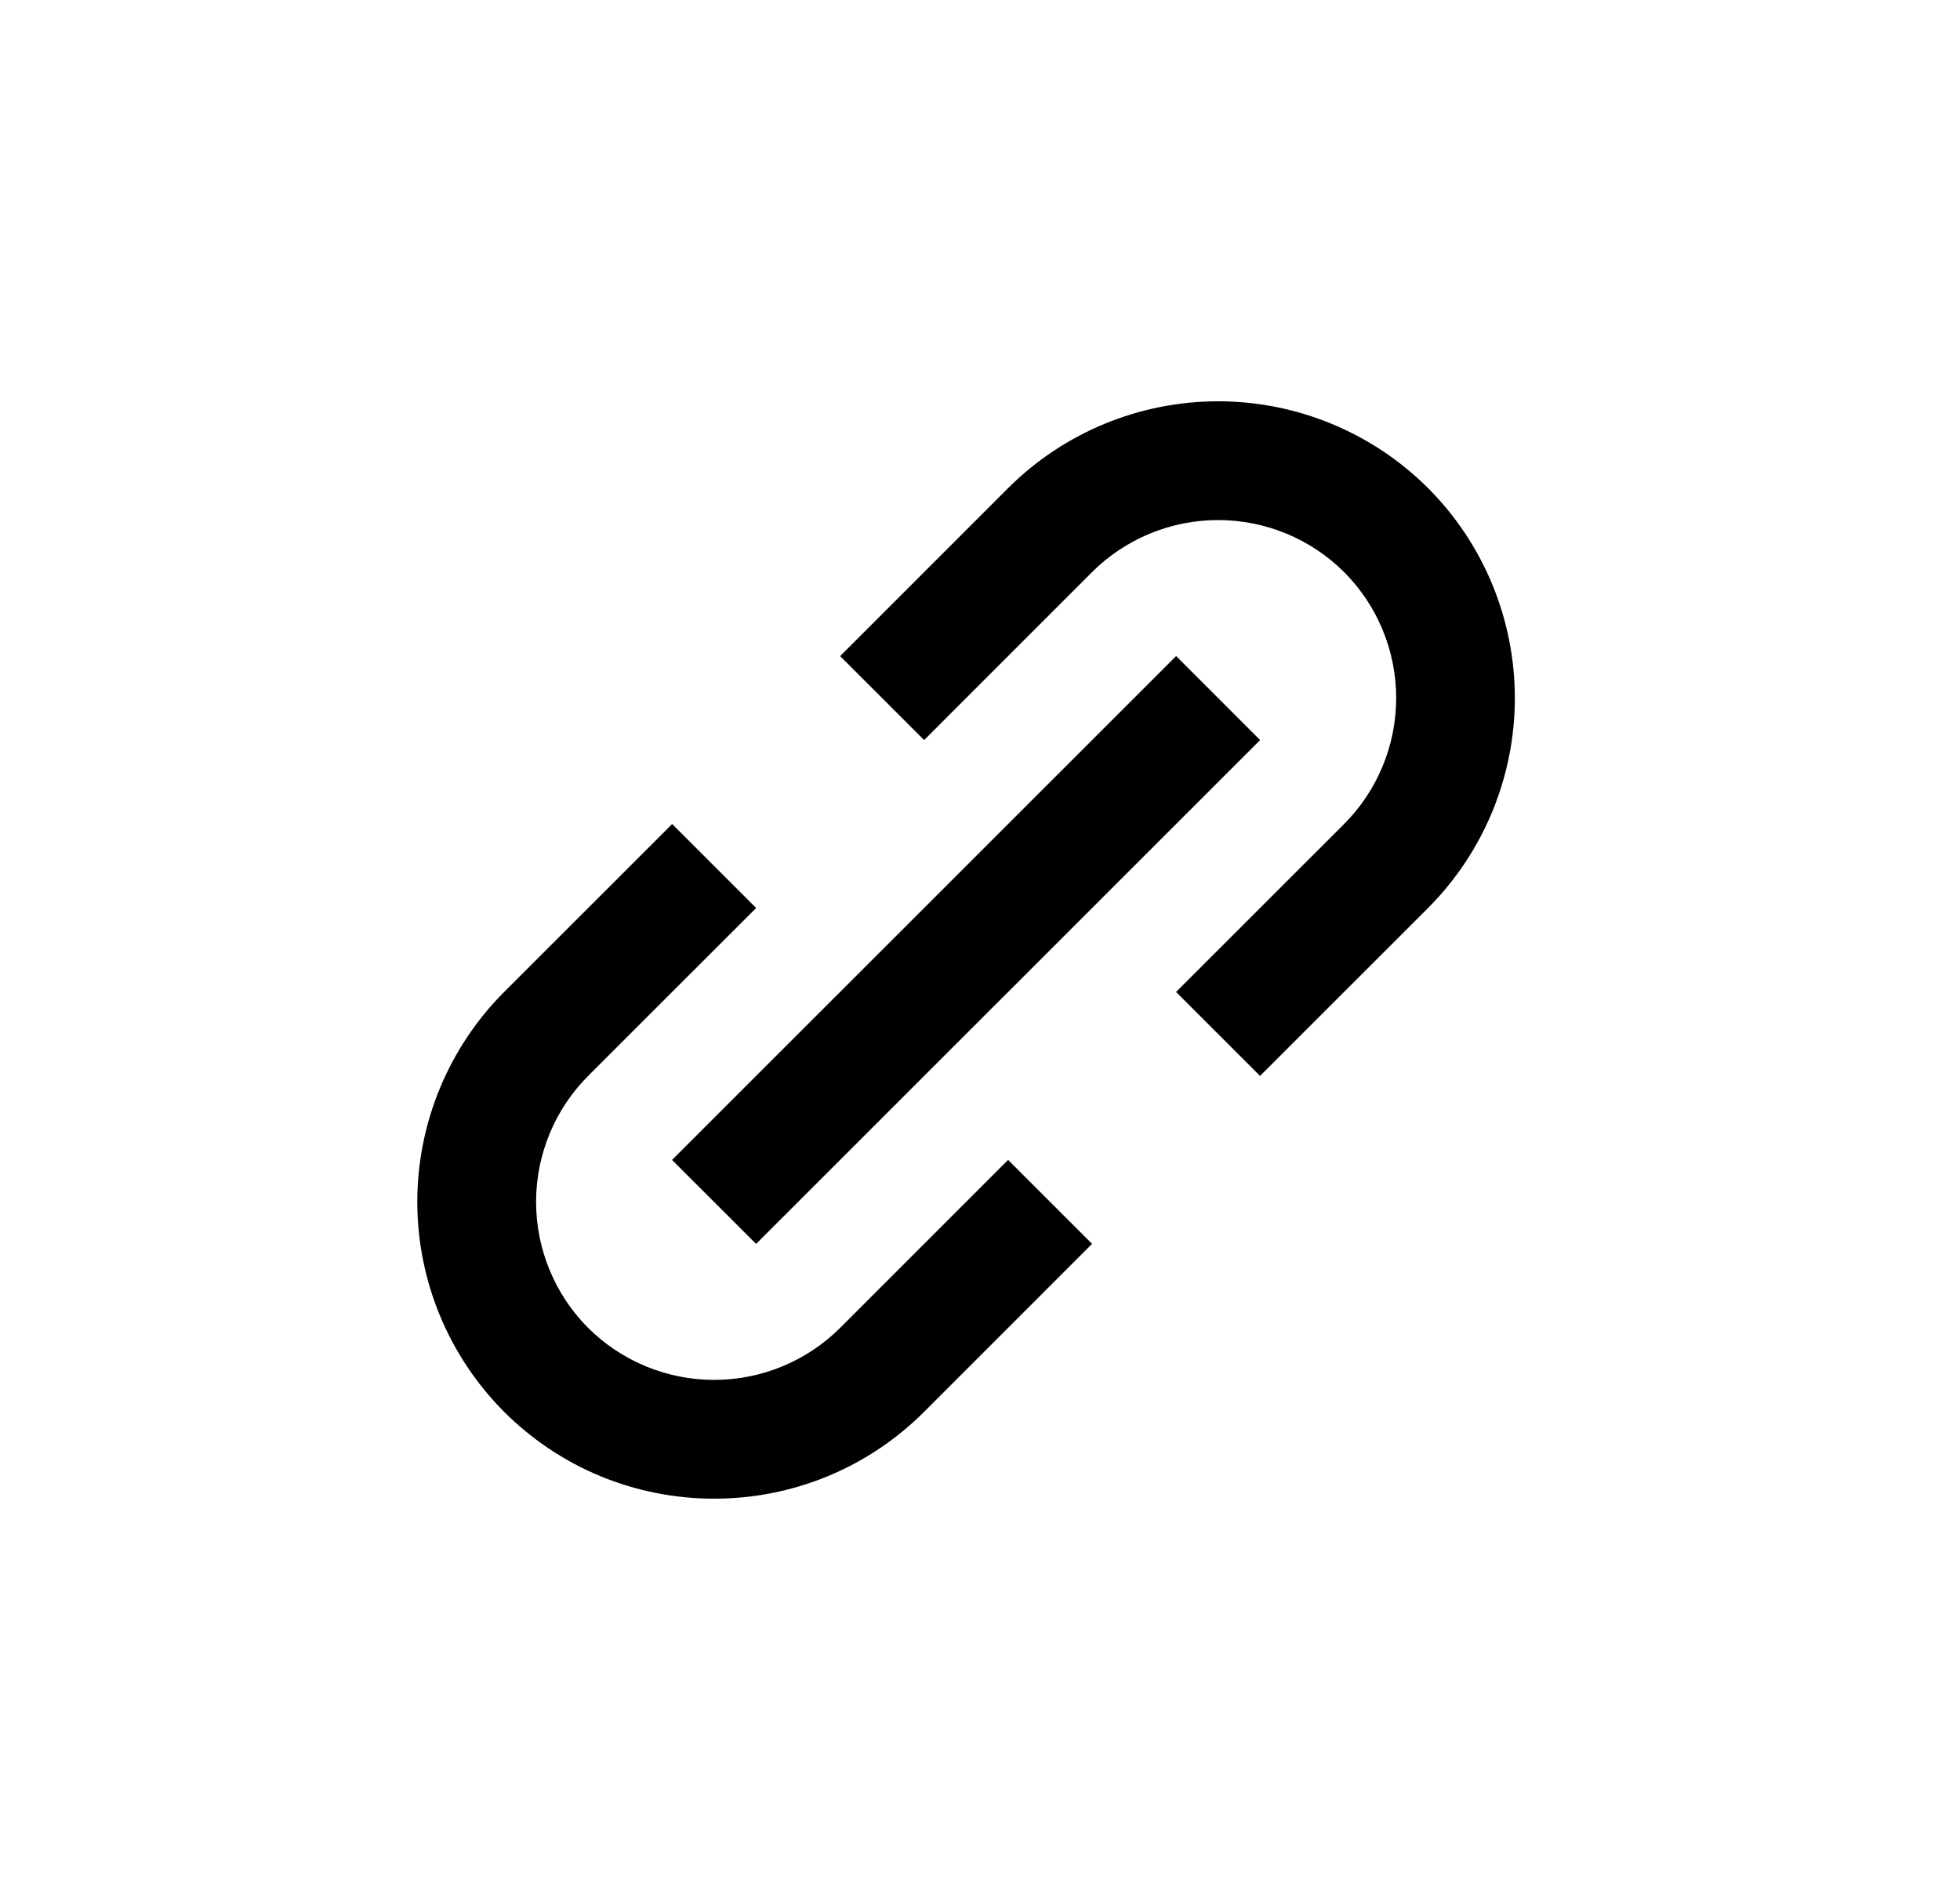
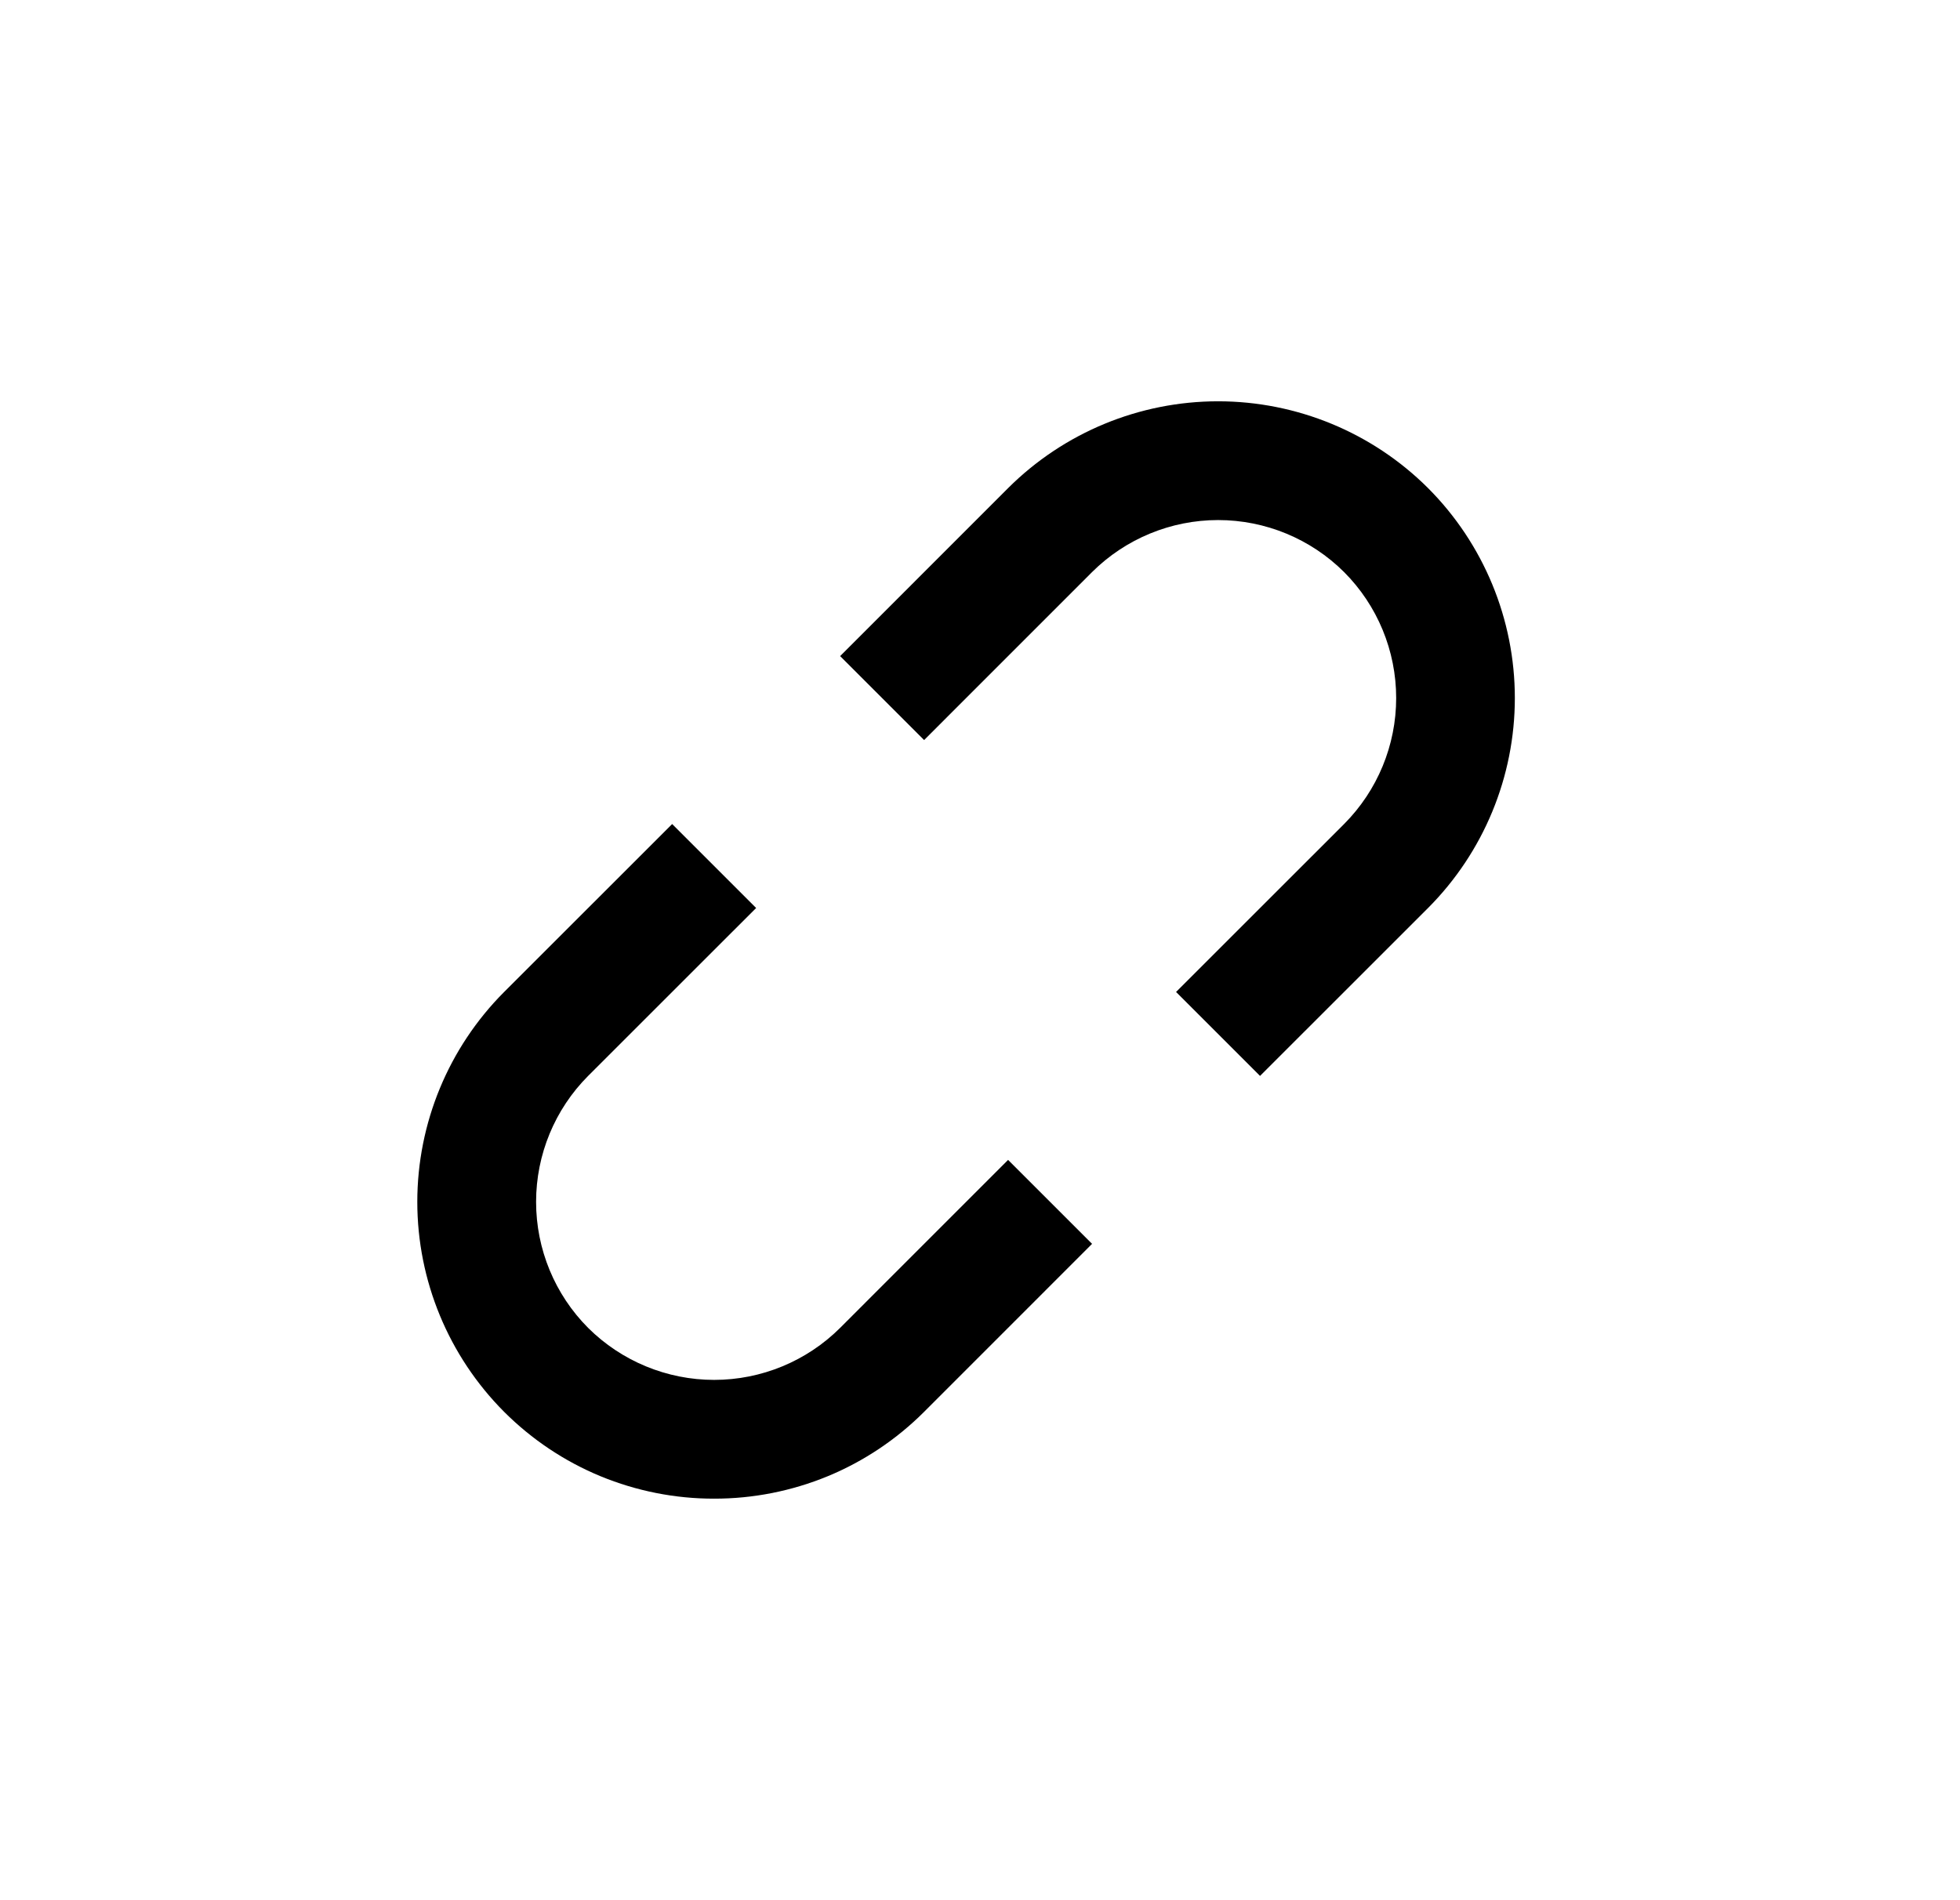
<svg xmlns="http://www.w3.org/2000/svg" width="33" height="32" viewBox="0 0 33 32" fill="none">
  <path d="M8.488 23.776C8.952 24.24 9.503 24.609 10.11 24.86C10.717 25.11 11.367 25.239 12.023 25.238C12.68 25.239 13.33 25.11 13.937 24.86C14.544 24.609 15.095 24.24 15.559 23.776L18.387 20.947L16.973 19.533L14.145 22.362C13.582 22.923 12.819 23.238 12.024 23.238C11.229 23.238 10.466 22.923 9.902 22.362C9.341 21.799 9.026 21.036 9.026 20.24C9.026 19.445 9.341 18.682 9.902 18.119L12.731 15.291L11.317 13.877L8.488 16.705C7.552 17.643 7.026 18.915 7.026 20.24C7.026 21.566 7.552 22.837 8.488 23.776ZM24.044 15.291C24.98 14.352 25.505 13.081 25.505 11.755C25.505 10.43 24.98 9.158 24.044 8.22C23.106 7.284 21.834 6.758 20.509 6.758C19.183 6.758 17.912 7.284 16.973 8.22L14.145 11.049L15.559 12.463L18.387 9.634C18.951 9.073 19.714 8.758 20.509 8.758C21.304 8.758 22.067 9.073 22.63 9.634C23.192 10.197 23.507 10.96 23.507 11.755C23.507 12.551 23.192 13.313 22.63 13.877L19.801 16.705L21.215 18.119L24.044 15.291Z" fill="black" />
-   <path d="M12.73 20.948L11.315 19.534L19.802 11.048L21.216 12.463L12.73 20.948Z" fill="black" />
</svg>